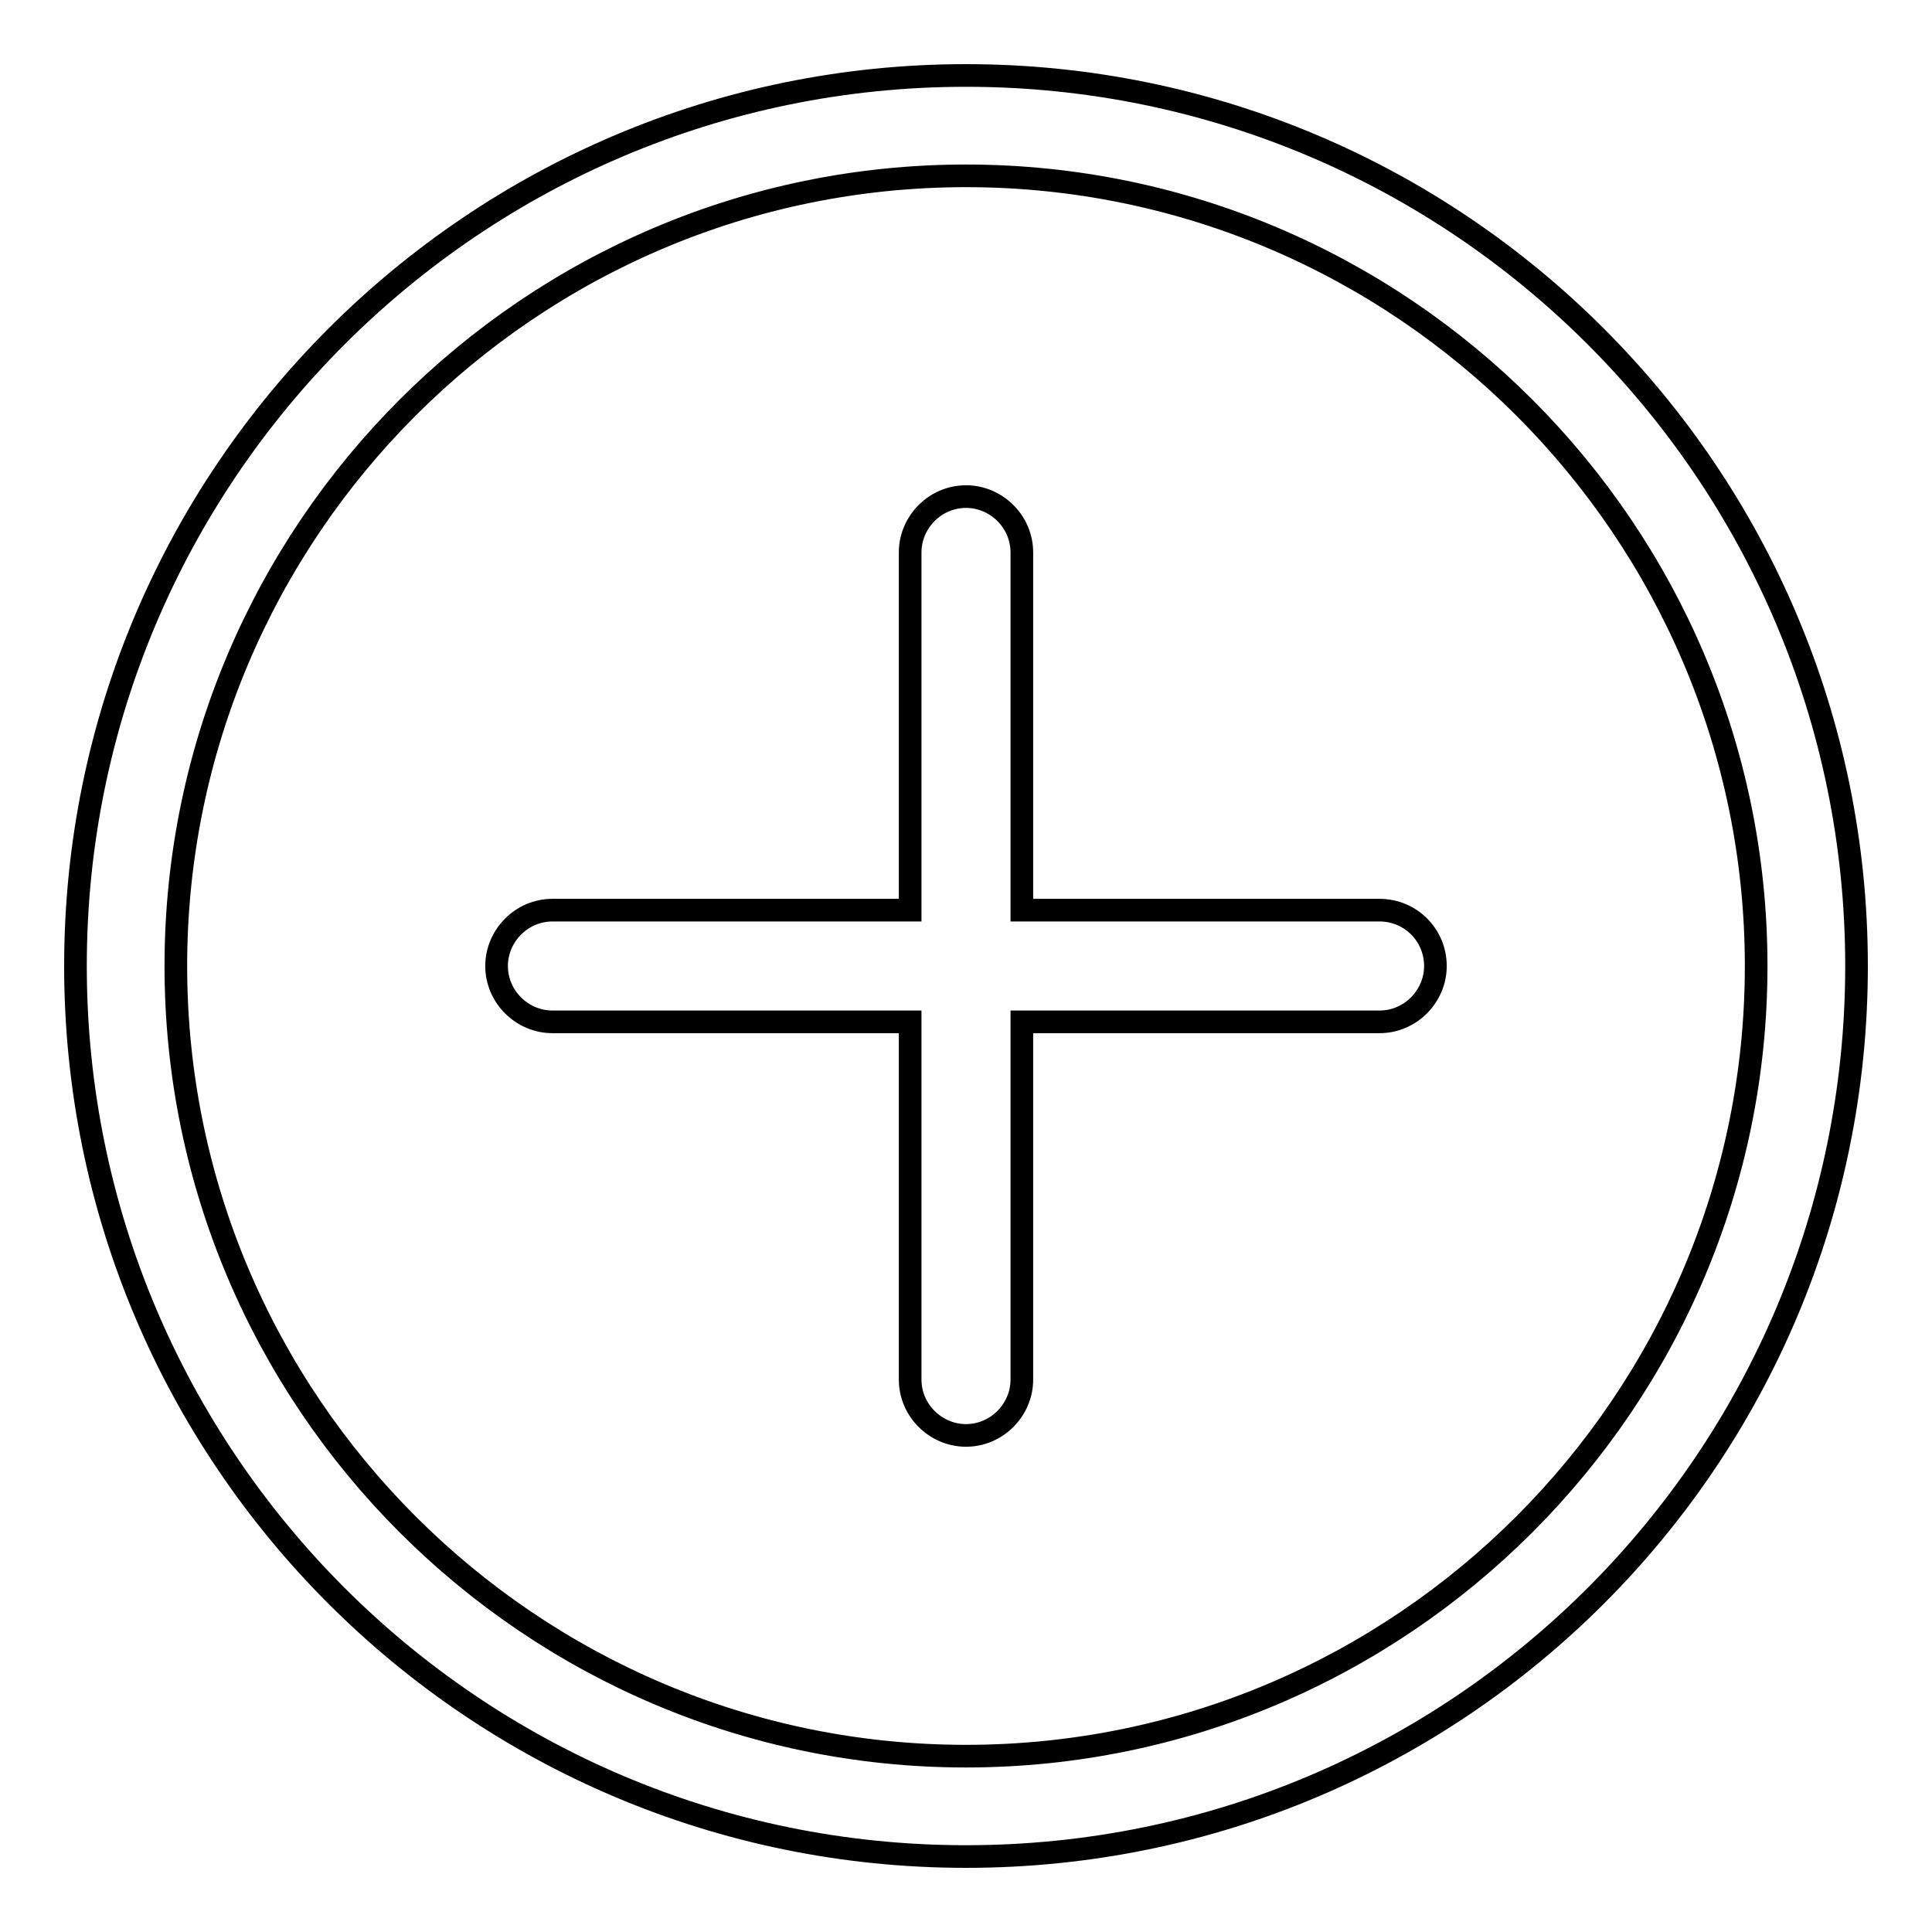
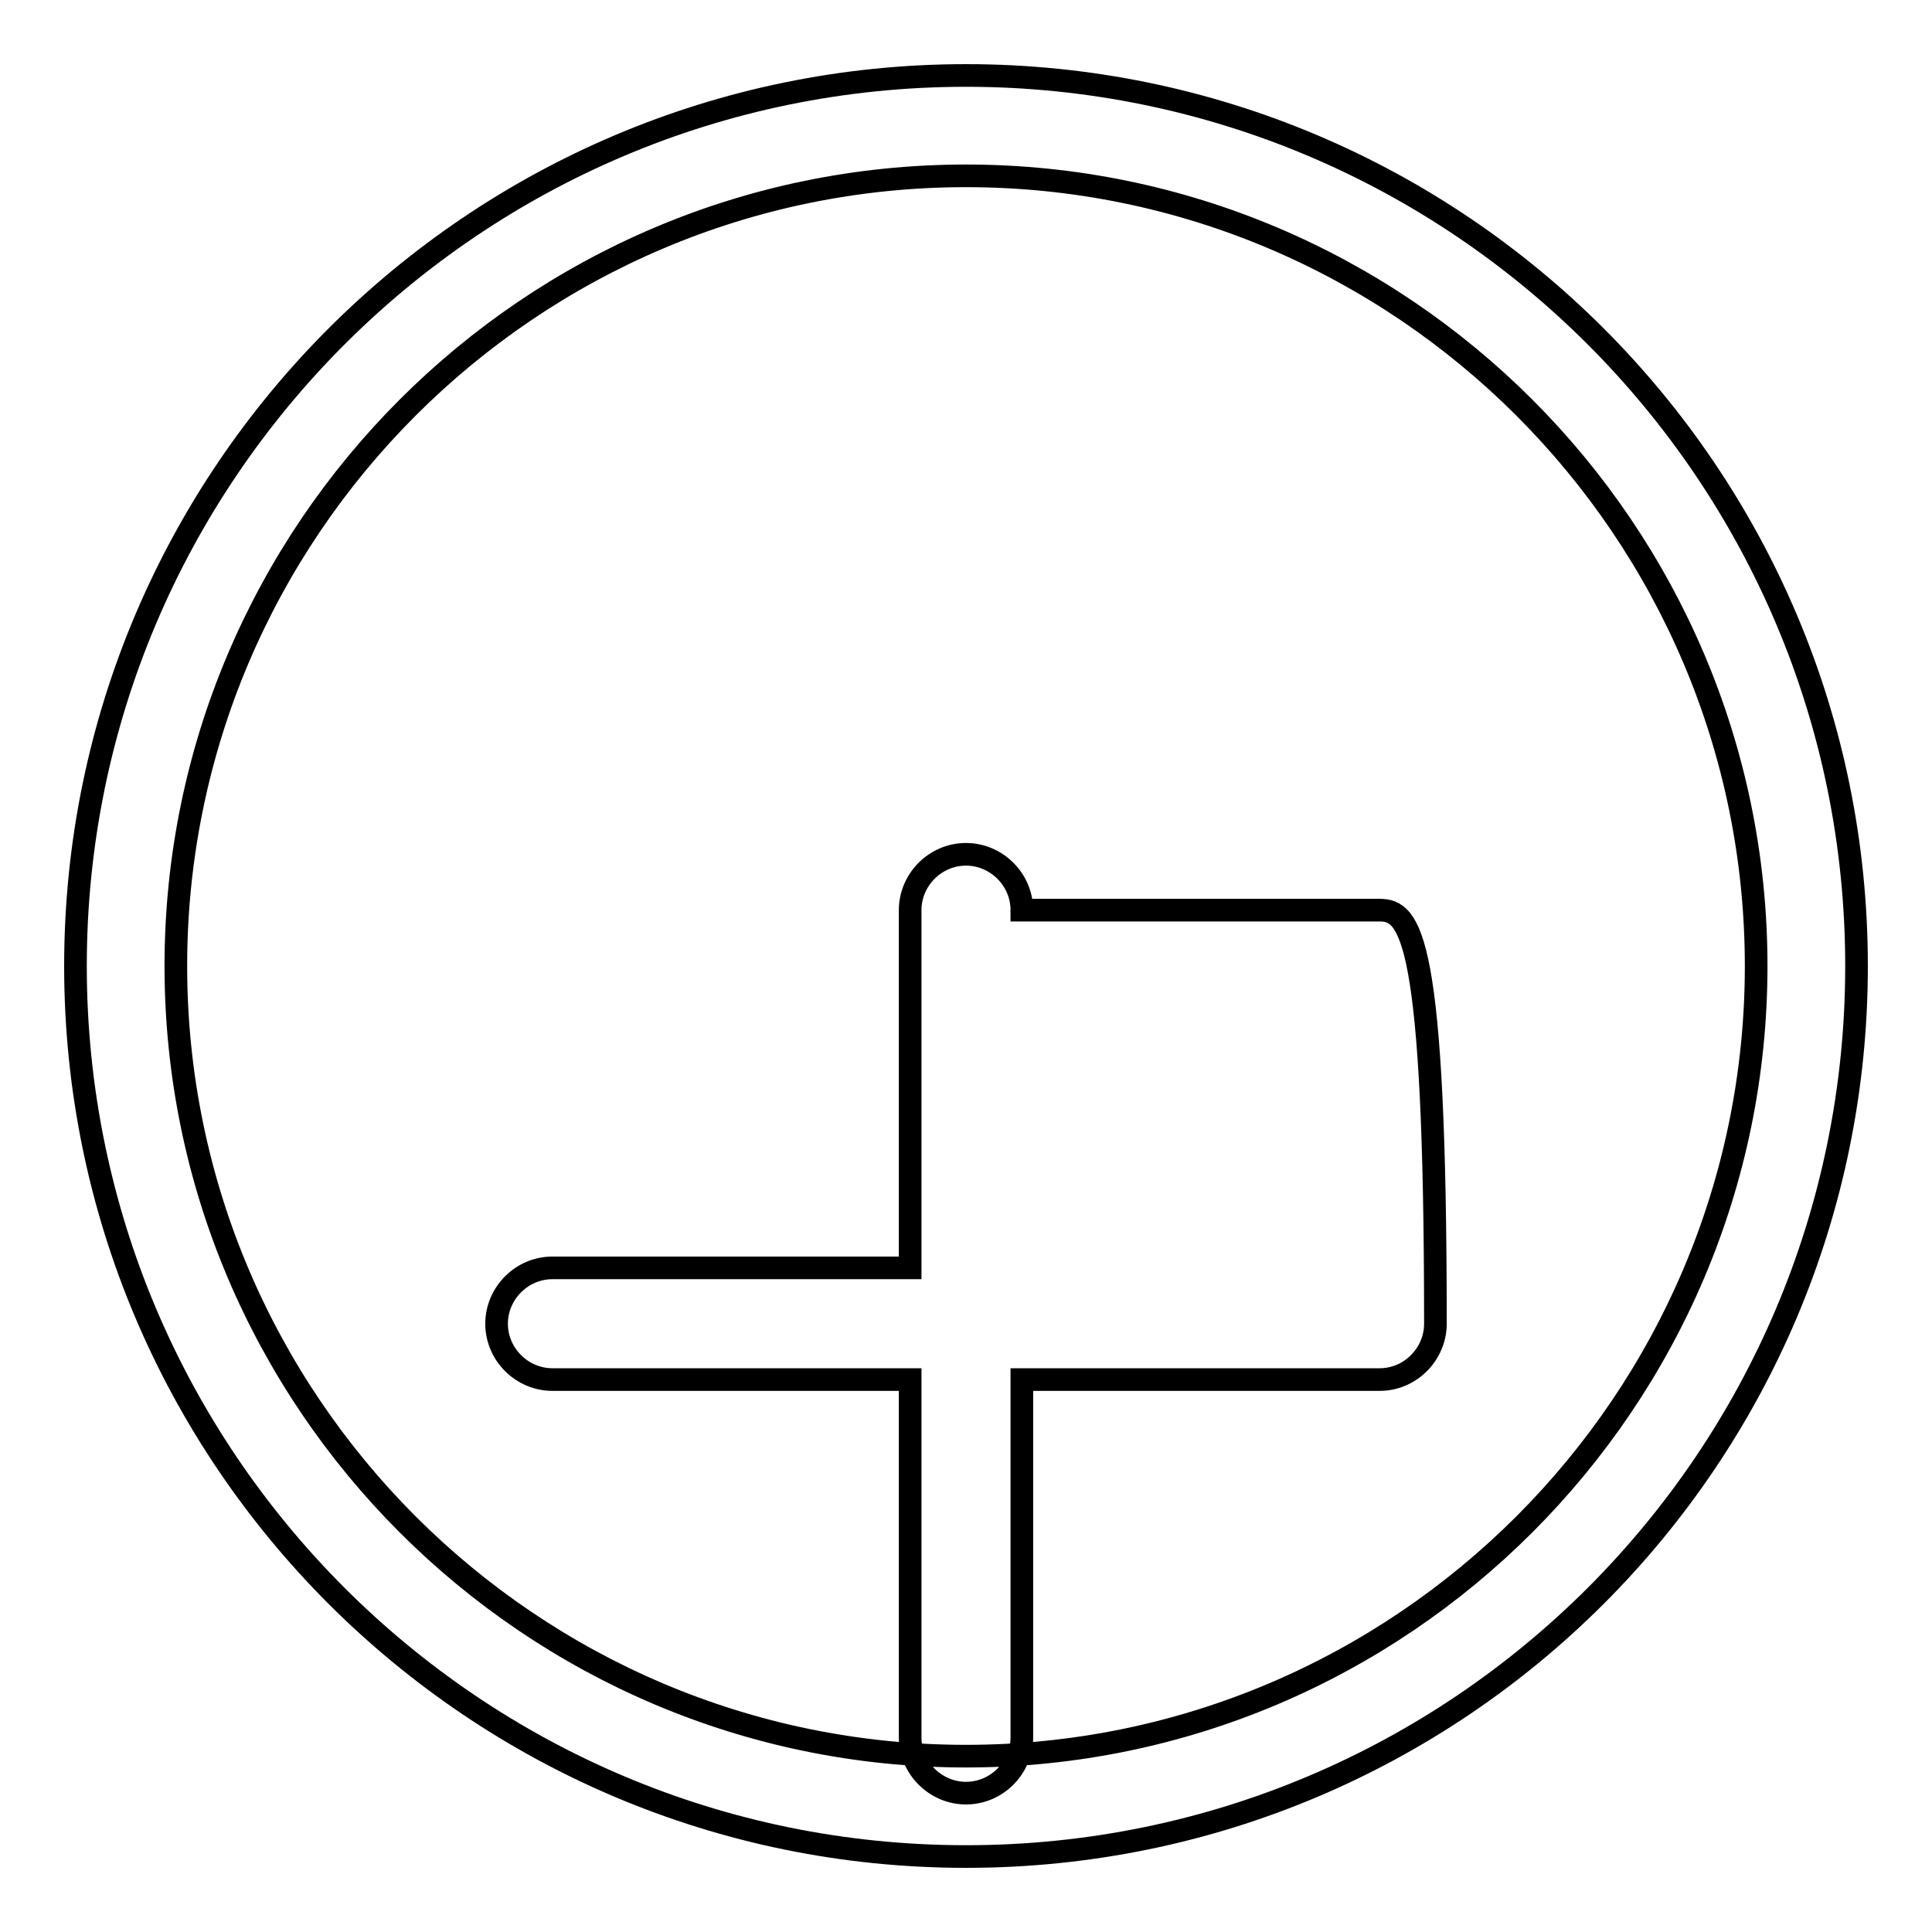
<svg xmlns="http://www.w3.org/2000/svg" version="1.1" x="0px" y="0px" viewBox="0 0 256 256" enable-background="new 0 0 256 256" xml:space="preserve">
  <g>
-     <path stroke-width="3" fill-opacity="0" stroke="#000000" d="M128,10C62.9,10,10,62.9,10,128s52.8,118,118,118c65.2,0,118-52.8,118-118C246,62.8,193.1,10,128,10z  M128,232.7c-57.7,0-104.7-47-104.7-104.7S70.3,23.3,128,23.3s104.7,47,104.7,104.7S185.7,232.7,128,232.7z M182.8,120.6h-47.4 V73.2c0-4.1-3.4-7.4-7.4-7.4c-4.1,0-7.4,3.4-7.4,7.4v47.4H73.2c-4.1,0-7.4,3.4-7.4,7.4c0,4.1,3.4,7.4,7.4,7.4h47.4v47.4 c0,4.1,3.4,7.4,7.4,7.4c4.1,0,7.4-3.4,7.4-7.4v-47.4h47.4c4.1,0,7.4-3.4,7.4-7.4C190.2,123.9,186.9,120.6,182.8,120.6z" />
+     <path stroke-width="3" fill-opacity="0" stroke="#000000" d="M128,10C62.9,10,10,62.9,10,128s52.8,118,118,118c65.2,0,118-52.8,118-118C246,62.8,193.1,10,128,10z  M128,232.7c-57.7,0-104.7-47-104.7-104.7S70.3,23.3,128,23.3s104.7,47,104.7,104.7S185.7,232.7,128,232.7z M182.8,120.6h-47.4 c0-4.1-3.4-7.4-7.4-7.4c-4.1,0-7.4,3.4-7.4,7.4v47.4H73.2c-4.1,0-7.4,3.4-7.4,7.4c0,4.1,3.4,7.4,7.4,7.4h47.4v47.4 c0,4.1,3.4,7.4,7.4,7.4c4.1,0,7.4-3.4,7.4-7.4v-47.4h47.4c4.1,0,7.4-3.4,7.4-7.4C190.2,123.9,186.9,120.6,182.8,120.6z" />
  </g>
</svg>